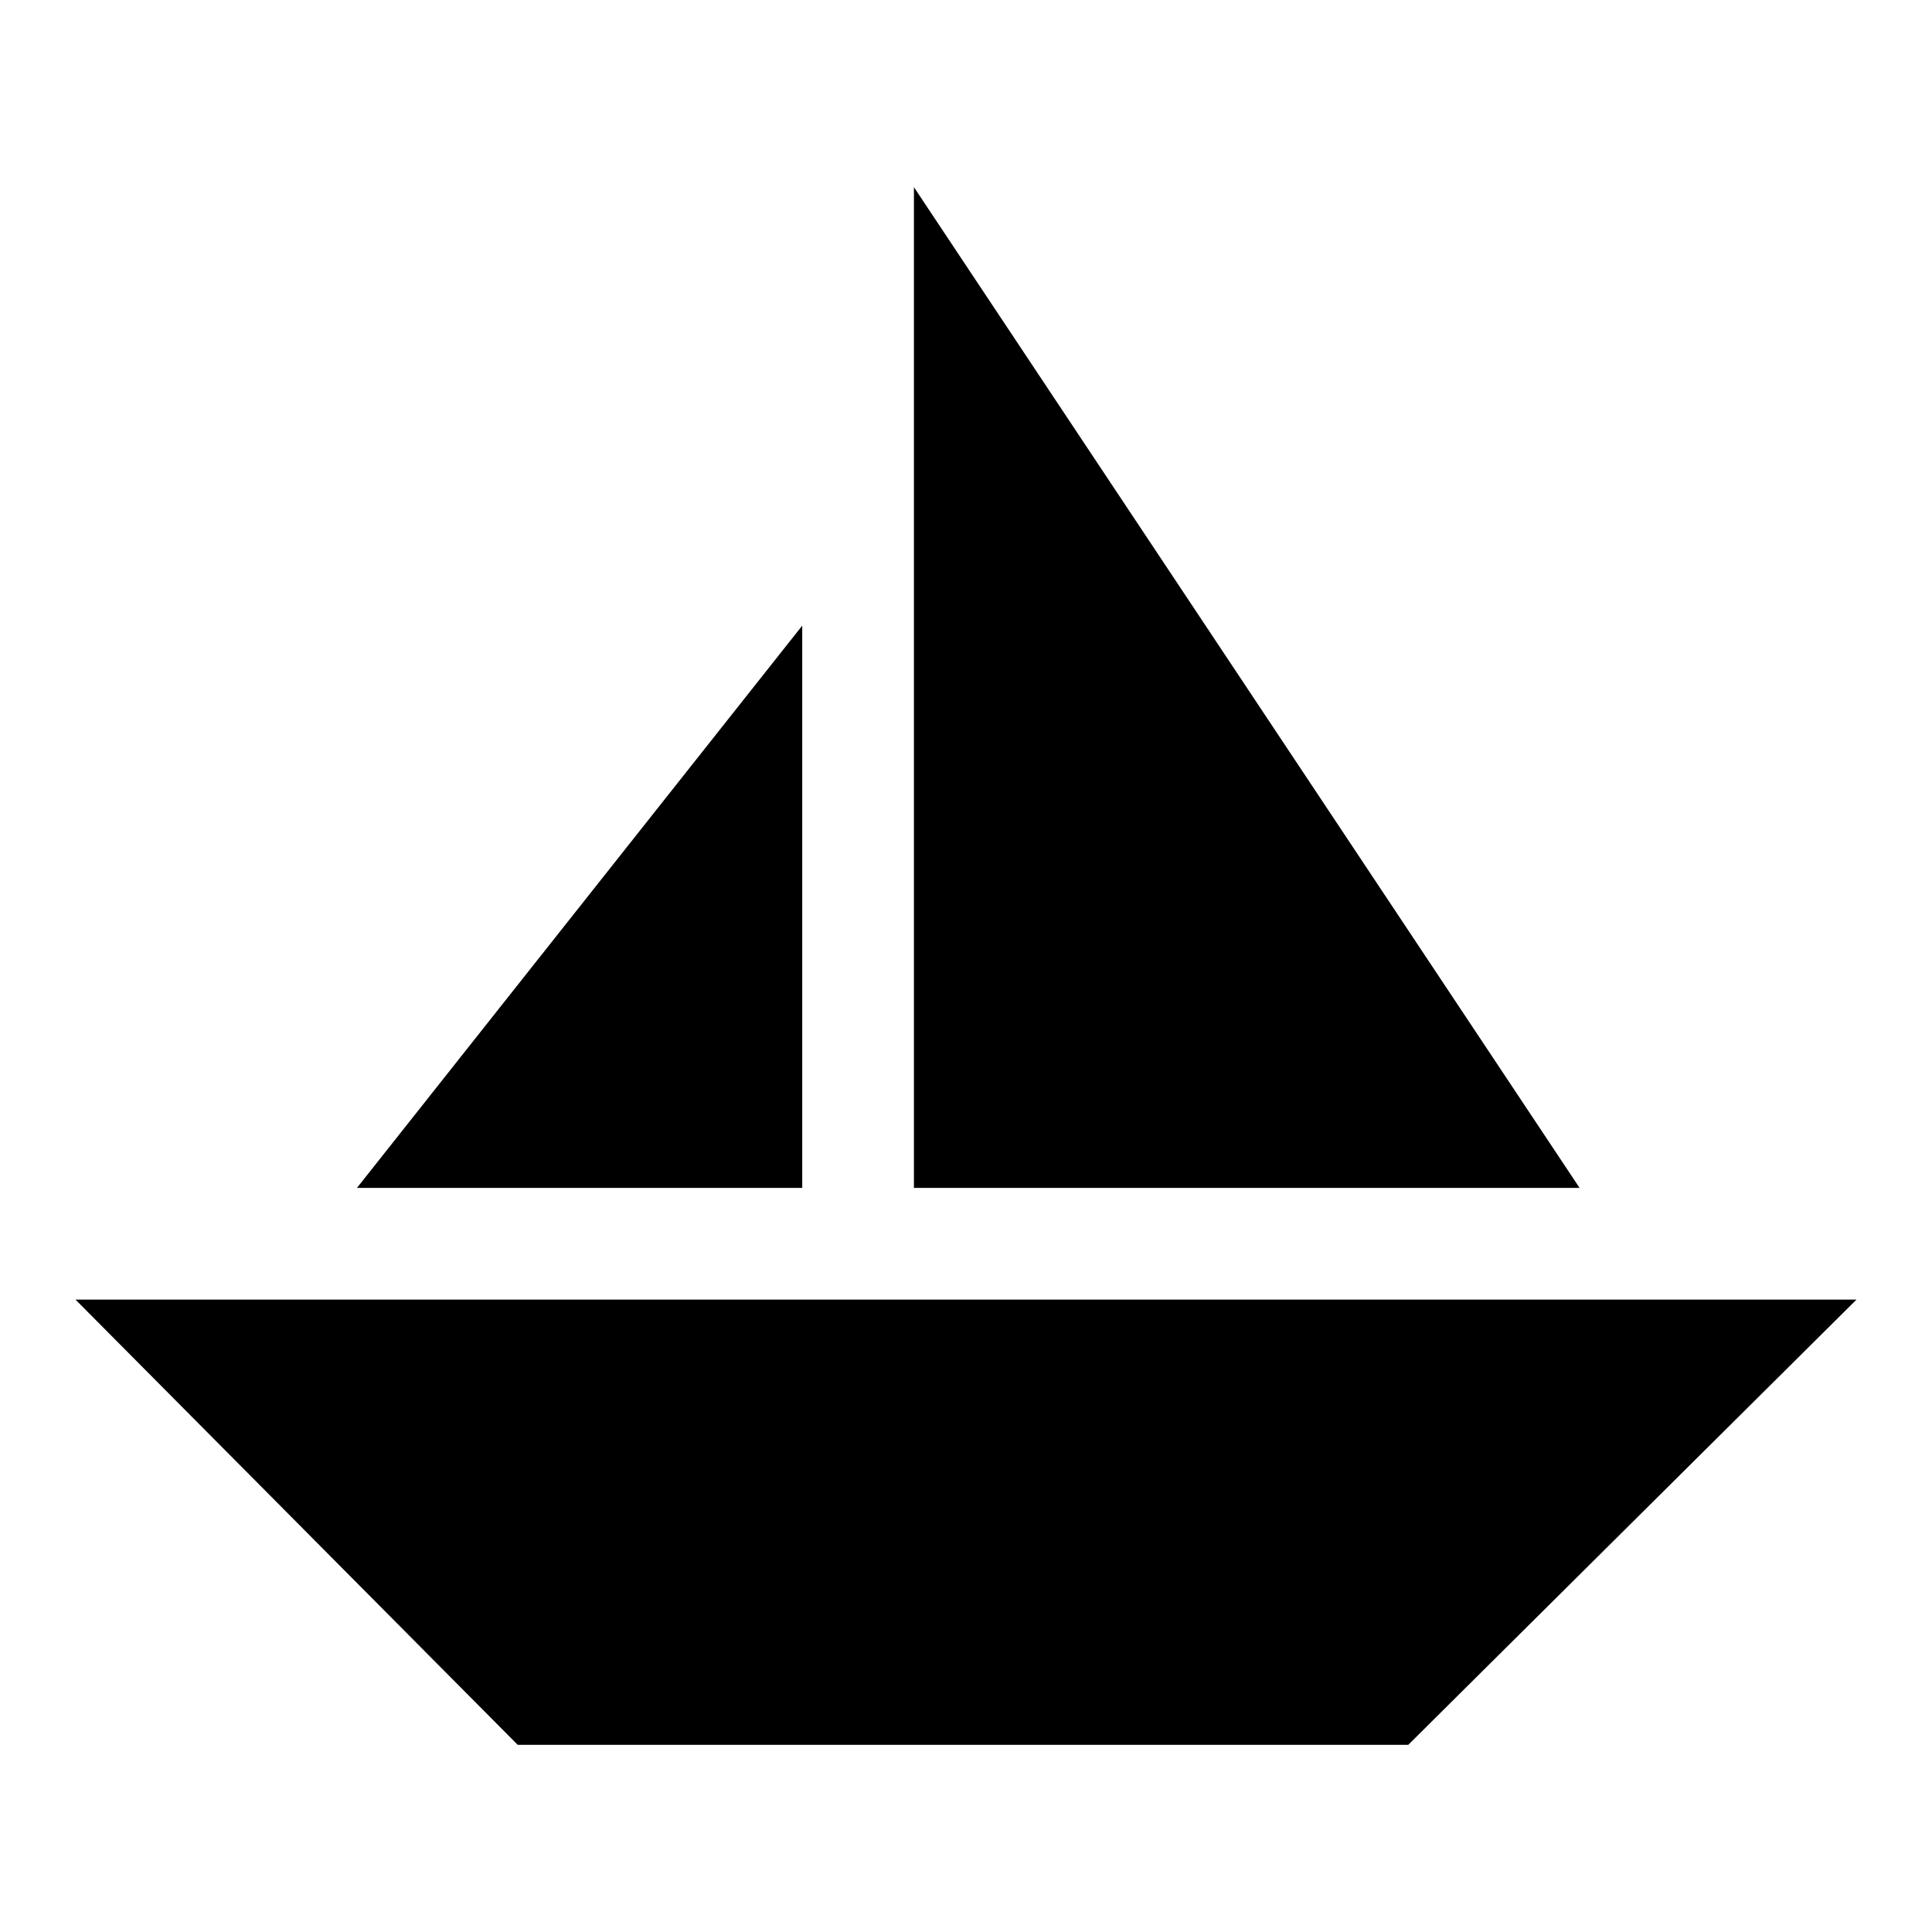
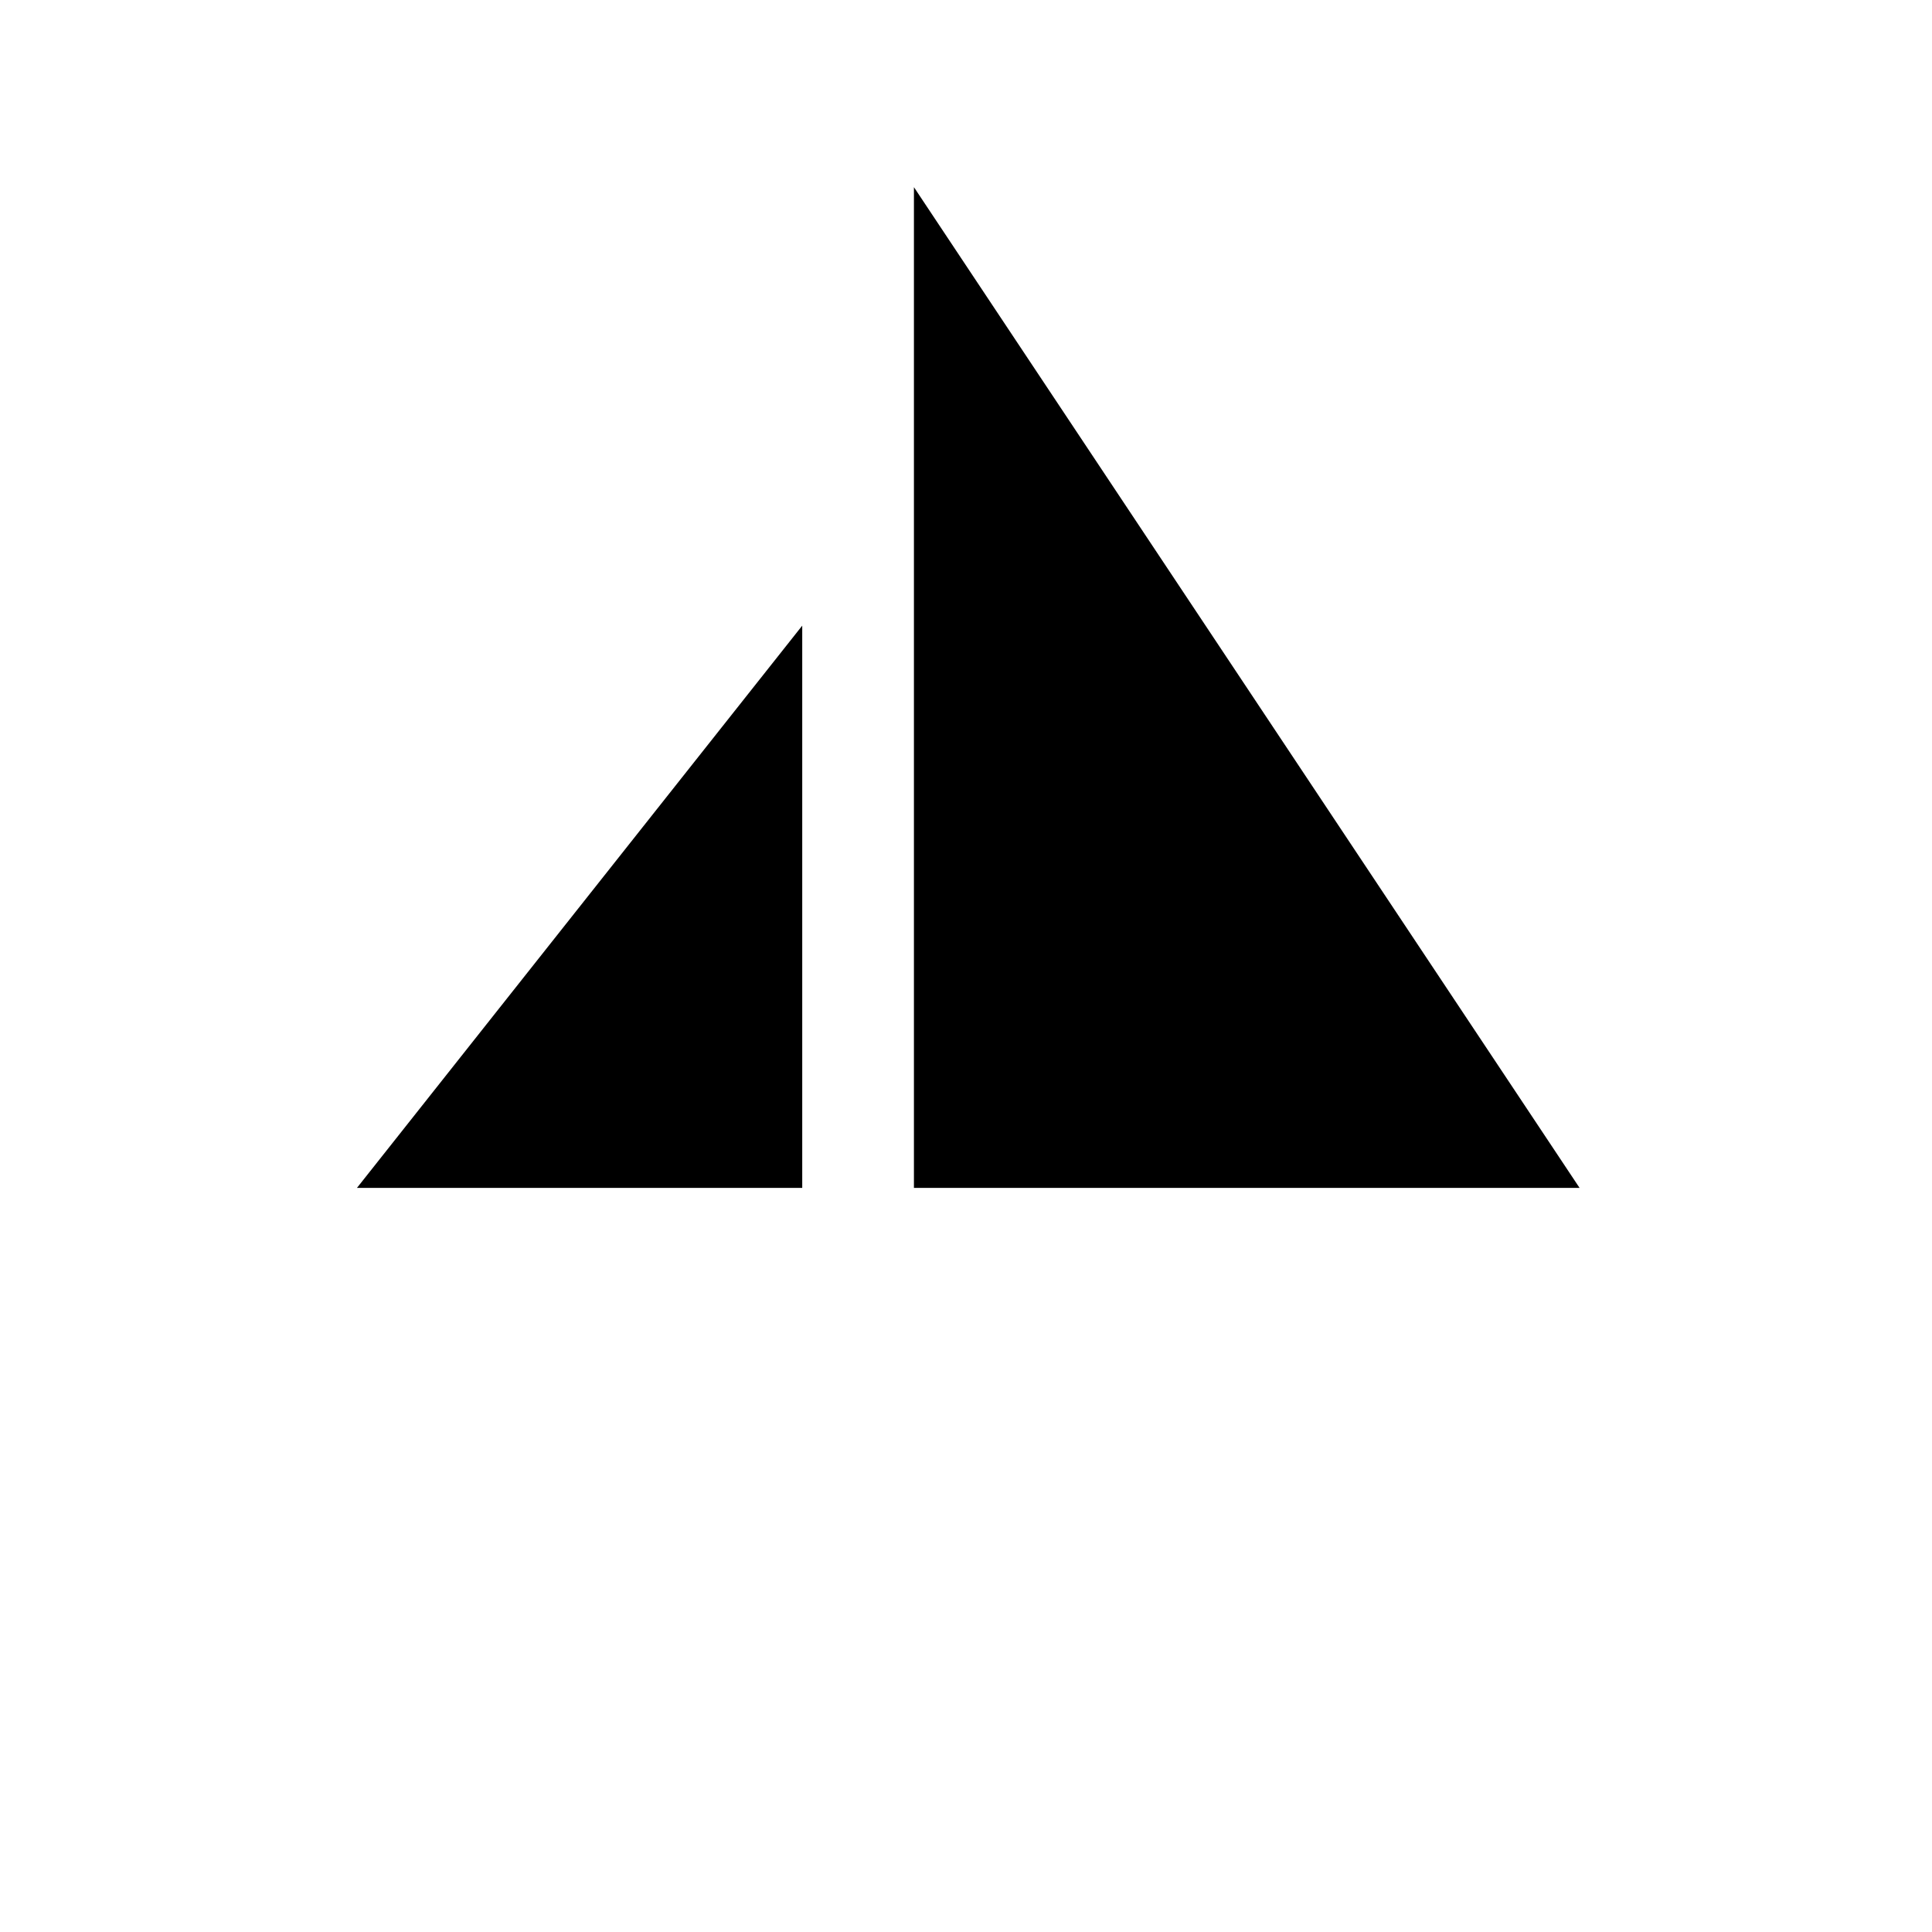
<svg xmlns="http://www.w3.org/2000/svg" version="1.1" x="0px" y="0px" viewBox="0 0 256 256" enable-background="new 0 0 256 256" xml:space="preserve">
  <g>
    <g>
-       <path fill="#000000" d="M68.6,231.2h118l59.4-59H10L68.6,231.2z M121.1,24.8v132.6h88.2L121.1,24.8z M106.3,82.9l-59,74.5h59V82.9z" />
+       <path fill="#000000" d="M68.6,231.2h118H10L68.6,231.2z M121.1,24.8v132.6h88.2L121.1,24.8z M106.3,82.9l-59,74.5h59V82.9z" />
    </g>
  </g>
</svg>